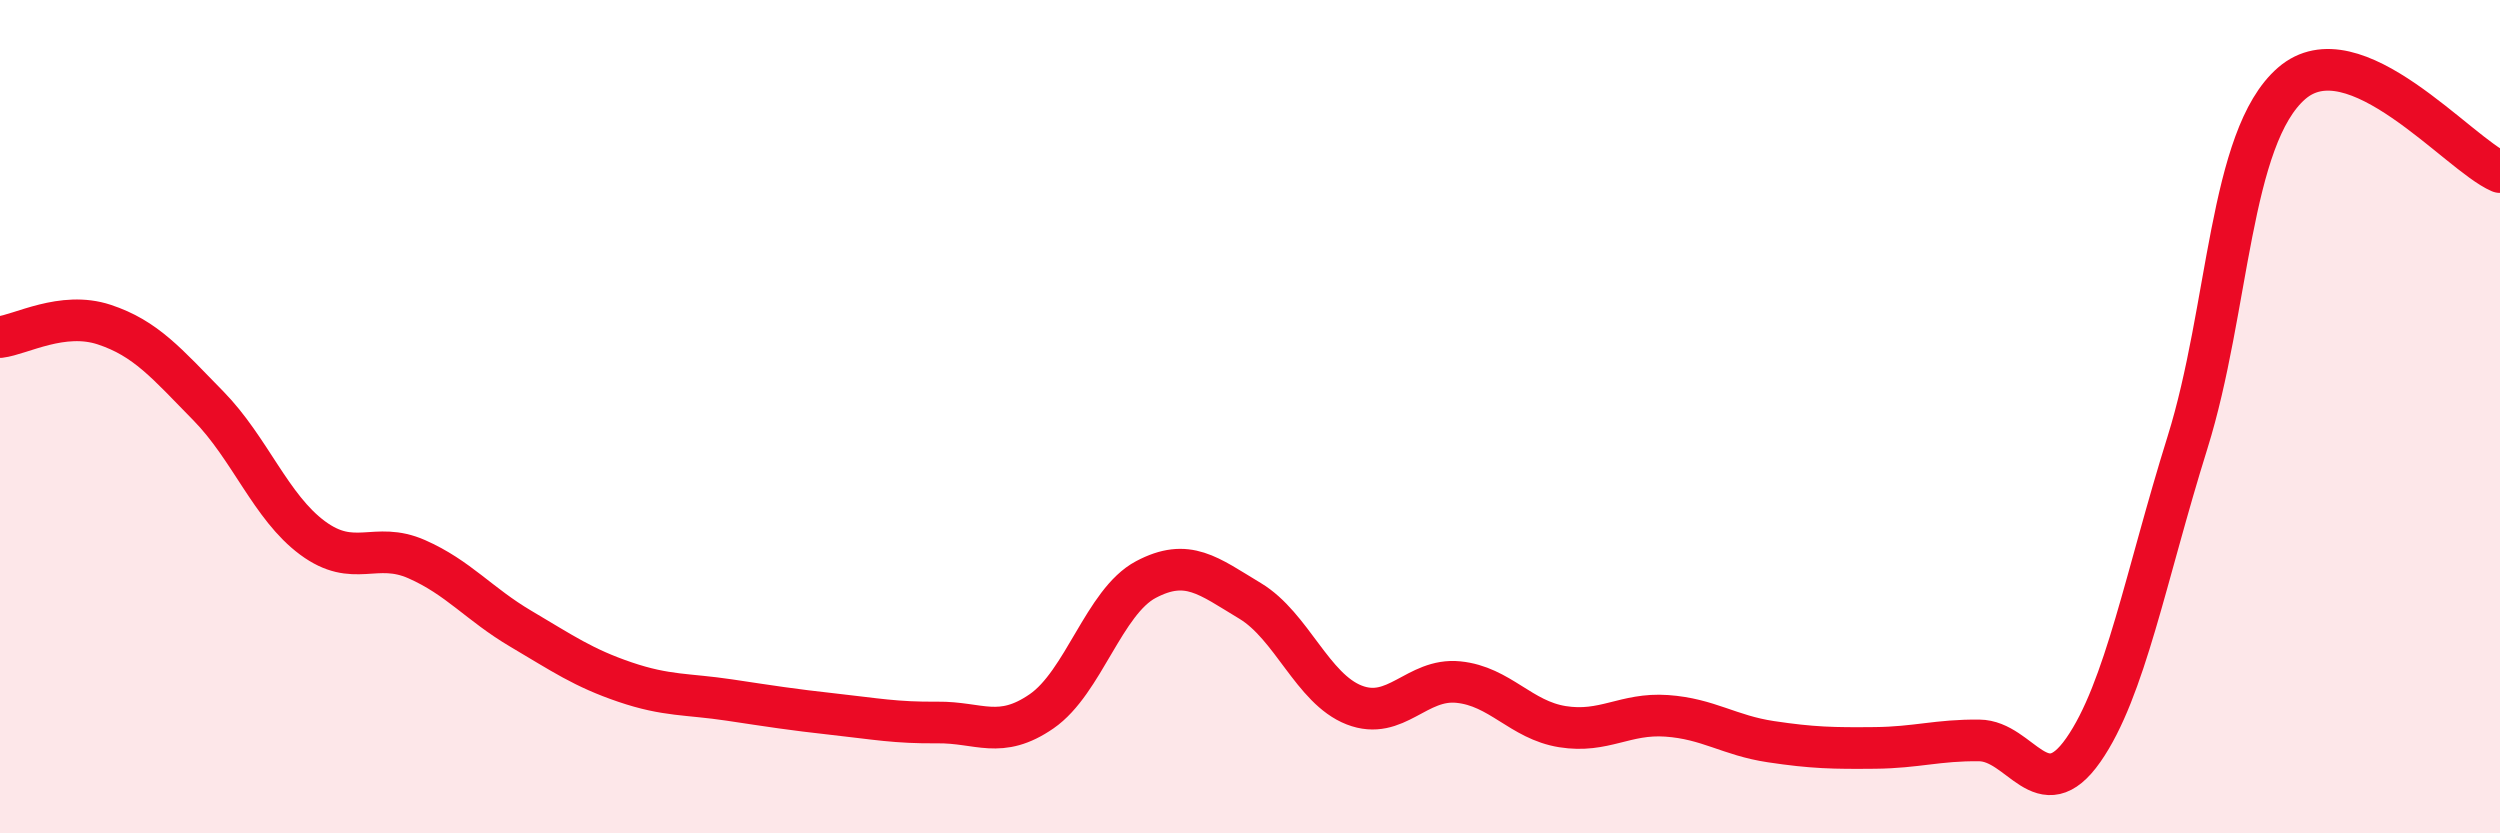
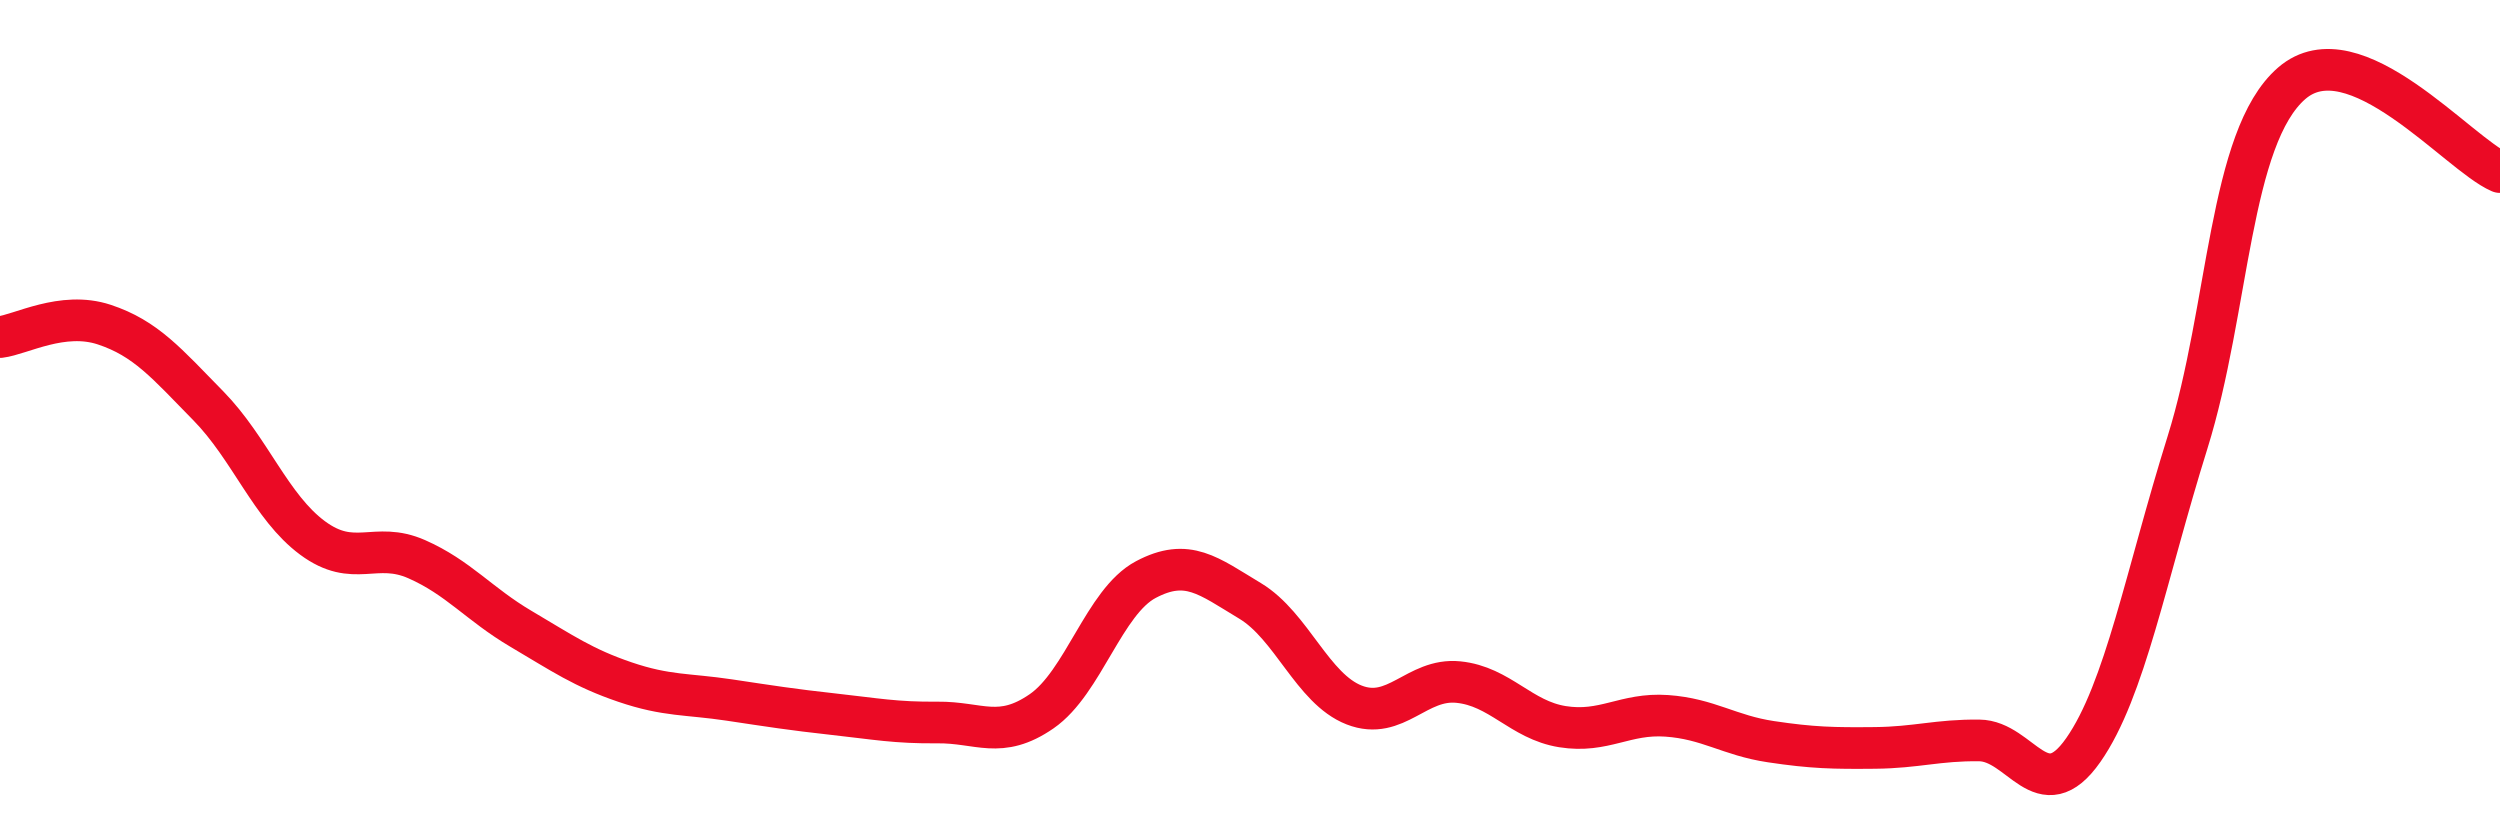
<svg xmlns="http://www.w3.org/2000/svg" width="60" height="20" viewBox="0 0 60 20">
-   <path d="M 0,8.09 C 0.5,8.03 1.5,7.46 2.5,7.79 C 3.5,8.12 4,8.72 5,9.74 C 6,10.76 6.5,12.17 7.5,12.91 C 8.5,13.65 9,12.98 10,13.42 C 11,13.86 11.5,14.5 12.5,15.09 C 13.5,15.68 14,16.03 15,16.37 C 16,16.71 16.5,16.65 17.5,16.8 C 18.5,16.95 19,17.03 20,17.14 C 21,17.25 21.5,17.35 22.5,17.34 C 23.5,17.33 24,17.76 25,17.07 C 26,16.38 26.5,14.44 27.5,13.91 C 28.5,13.38 29,13.82 30,14.42 C 31,15.02 31.5,16.53 32.5,16.92 C 33.5,17.31 34,16.27 35,16.37 C 36,16.47 36.5,17.28 37.5,17.44 C 38.5,17.6 39,17.11 40,17.18 C 41,17.25 41.5,17.65 42.5,17.8 C 43.5,17.95 44,17.96 45,17.95 C 46,17.94 46.5,17.76 47.5,17.77 C 48.5,17.78 49,19.43 50,18 C 51,16.57 51.5,13.82 52.5,10.62 C 53.5,7.42 53.5,3.3 55,2 C 56.5,0.7 59,3.7 60,4.13L60 20L0 20Z" fill="#EB0A25" opacity="0.1" stroke-linecap="round" stroke-linejoin="round" />
  <path d="M 0,8.09 C 0.5,8.03 1.5,7.46 2.5,7.79 C 3.5,8.12 4,8.72 5,9.74 C 6,10.76 6.5,12.17 7.5,12.91 C 8.5,13.65 9,12.98 10,13.42 C 11,13.86 11.5,14.5 12.5,15.09 C 13.5,15.68 14,16.03 15,16.37 C 16,16.71 16.5,16.65 17.5,16.8 C 18.5,16.95 19,17.03 20,17.14 C 21,17.25 21.5,17.35 22.5,17.34 C 23.5,17.33 24,17.76 25,17.07 C 26,16.38 26.5,14.44 27.5,13.91 C 28.5,13.38 29,13.82 30,14.42 C 31,15.02 31.5,16.53 32.5,16.92 C 33.5,17.31 34,16.27 35,16.37 C 36,16.47 36.5,17.28 37.5,17.44 C 38.5,17.6 39,17.11 40,17.18 C 41,17.25 41.5,17.65 42.5,17.8 C 43.5,17.95 44,17.96 45,17.95 C 46,17.94 46.5,17.76 47.5,17.77 C 48.5,17.78 49,19.43 50,18 C 51,16.57 51.5,13.82 52.5,10.62 C 53.5,7.42 53.5,3.3 55,2 C 56.5,0.7 59,3.7 60,4.13" stroke="#EB0A25" stroke-width="1" fill="none" stroke-linecap="round" stroke-linejoin="round" />
</svg>